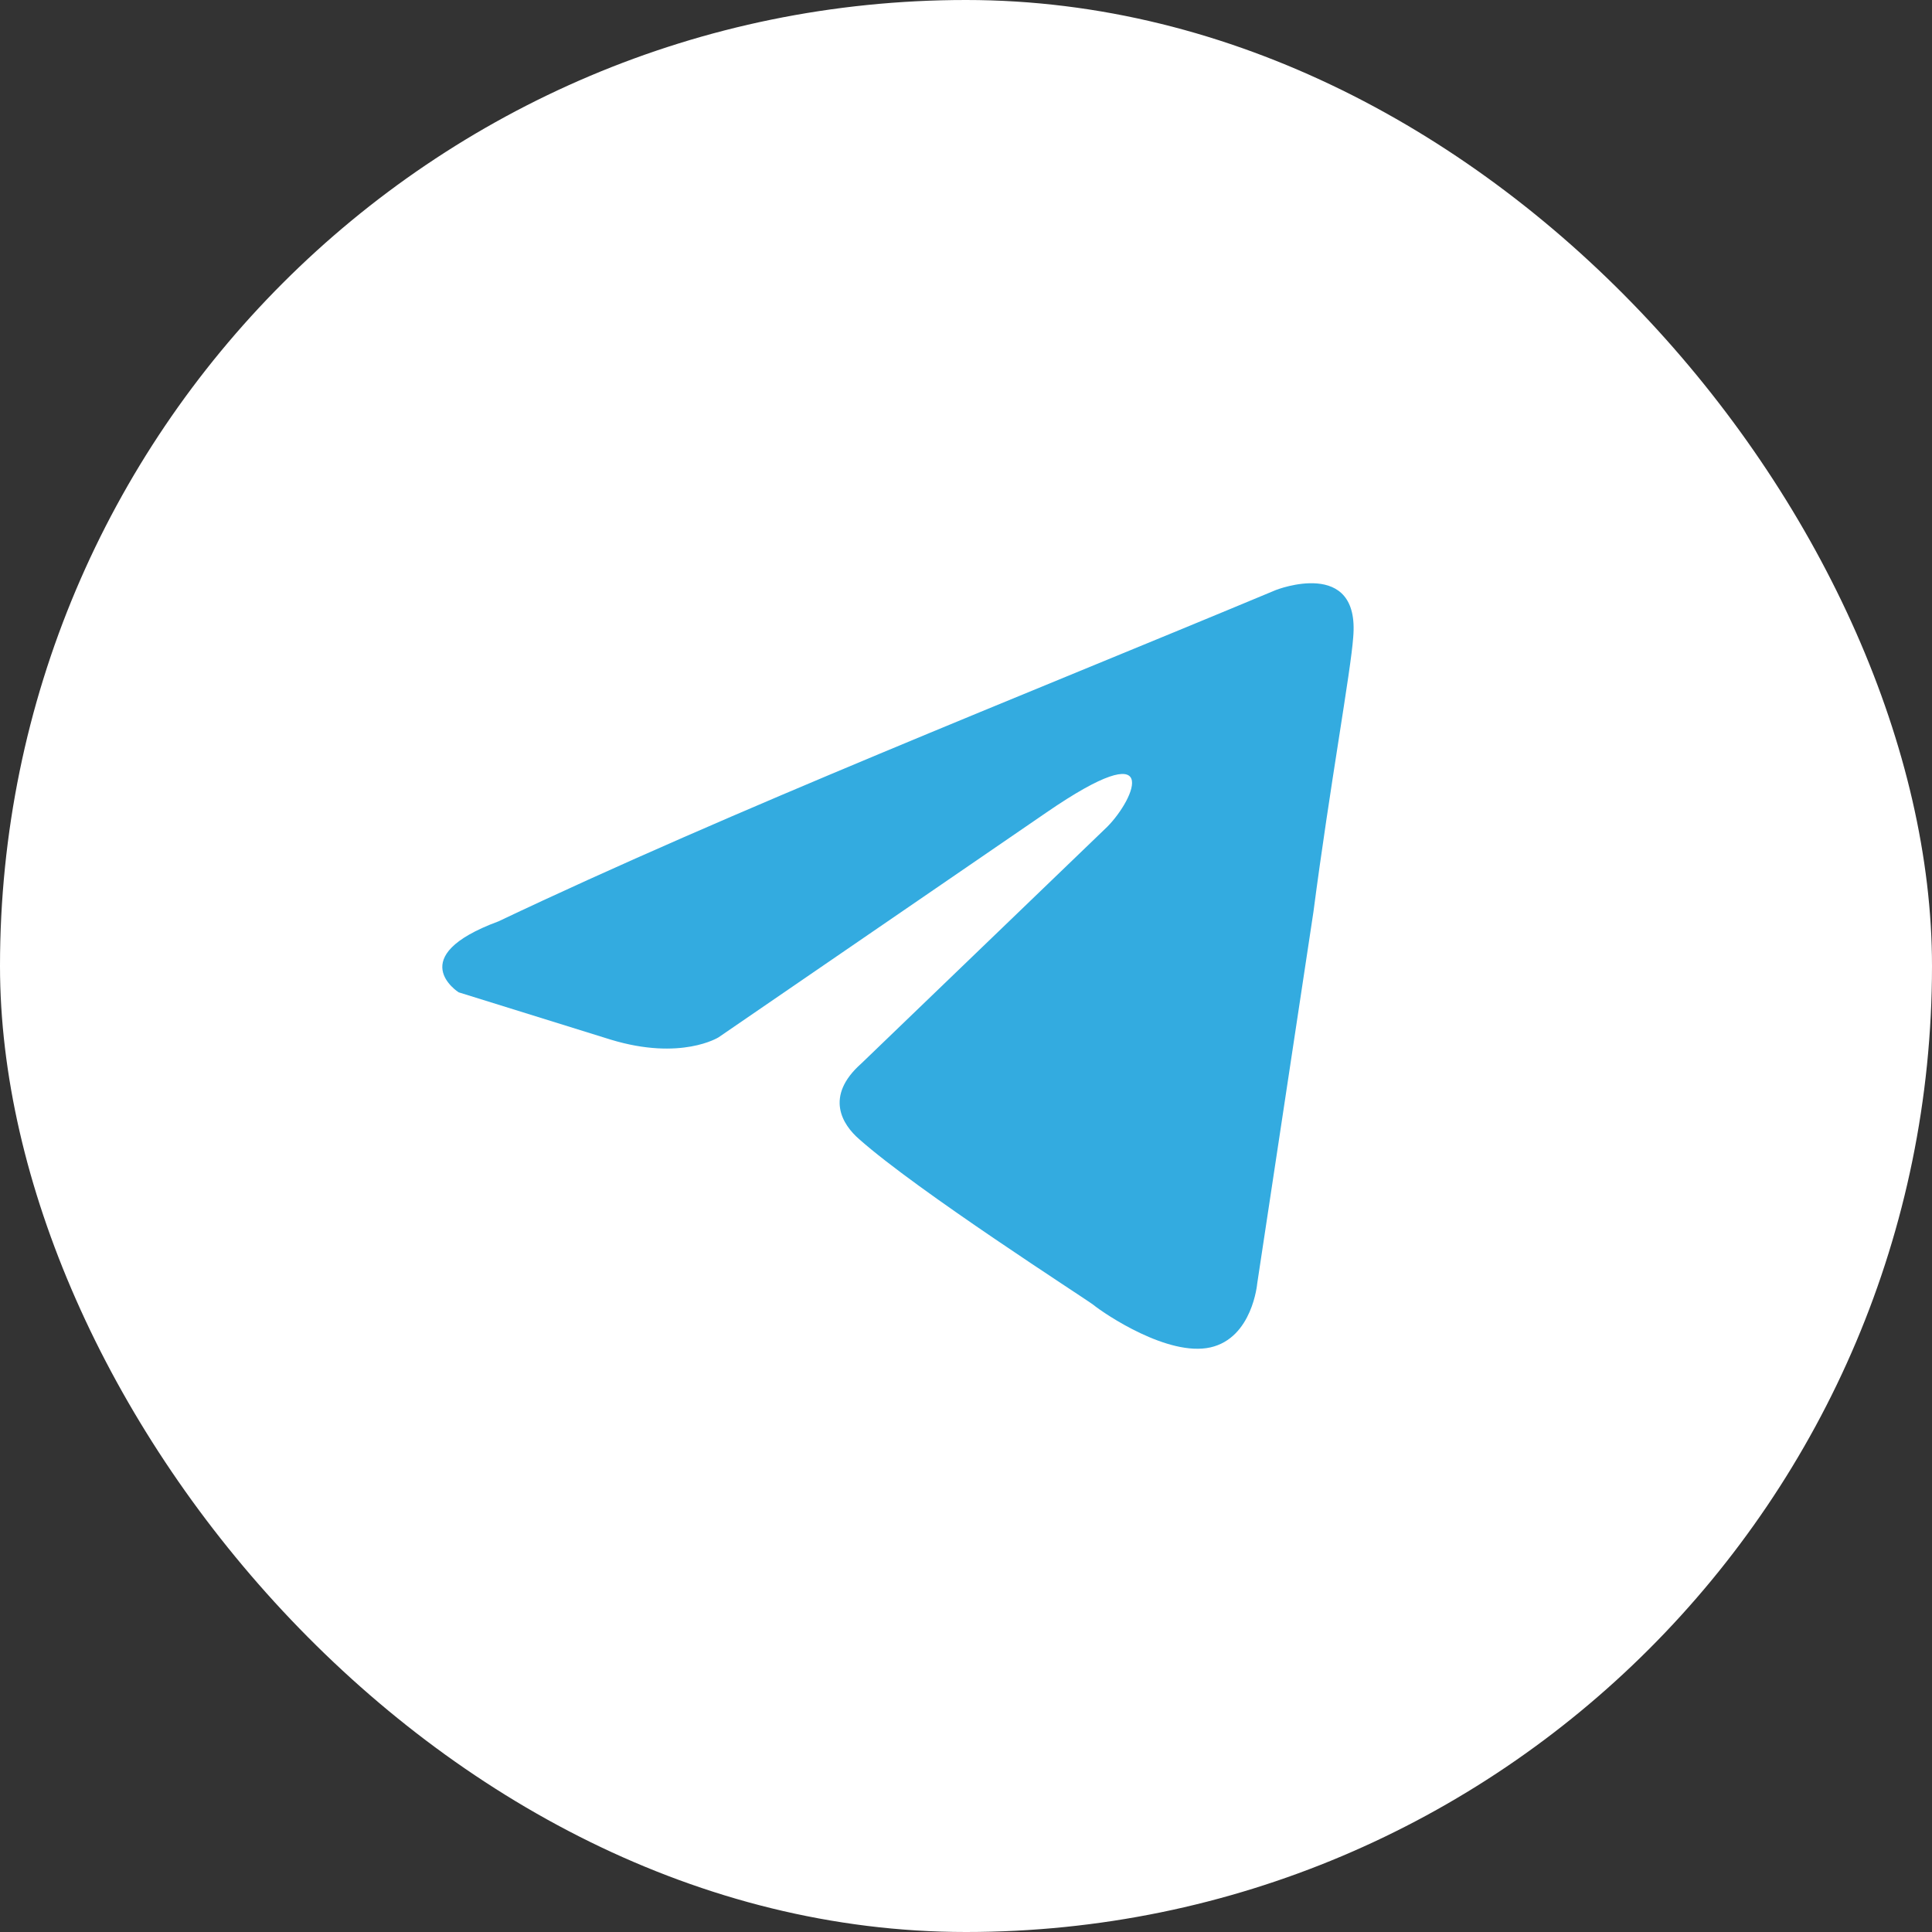
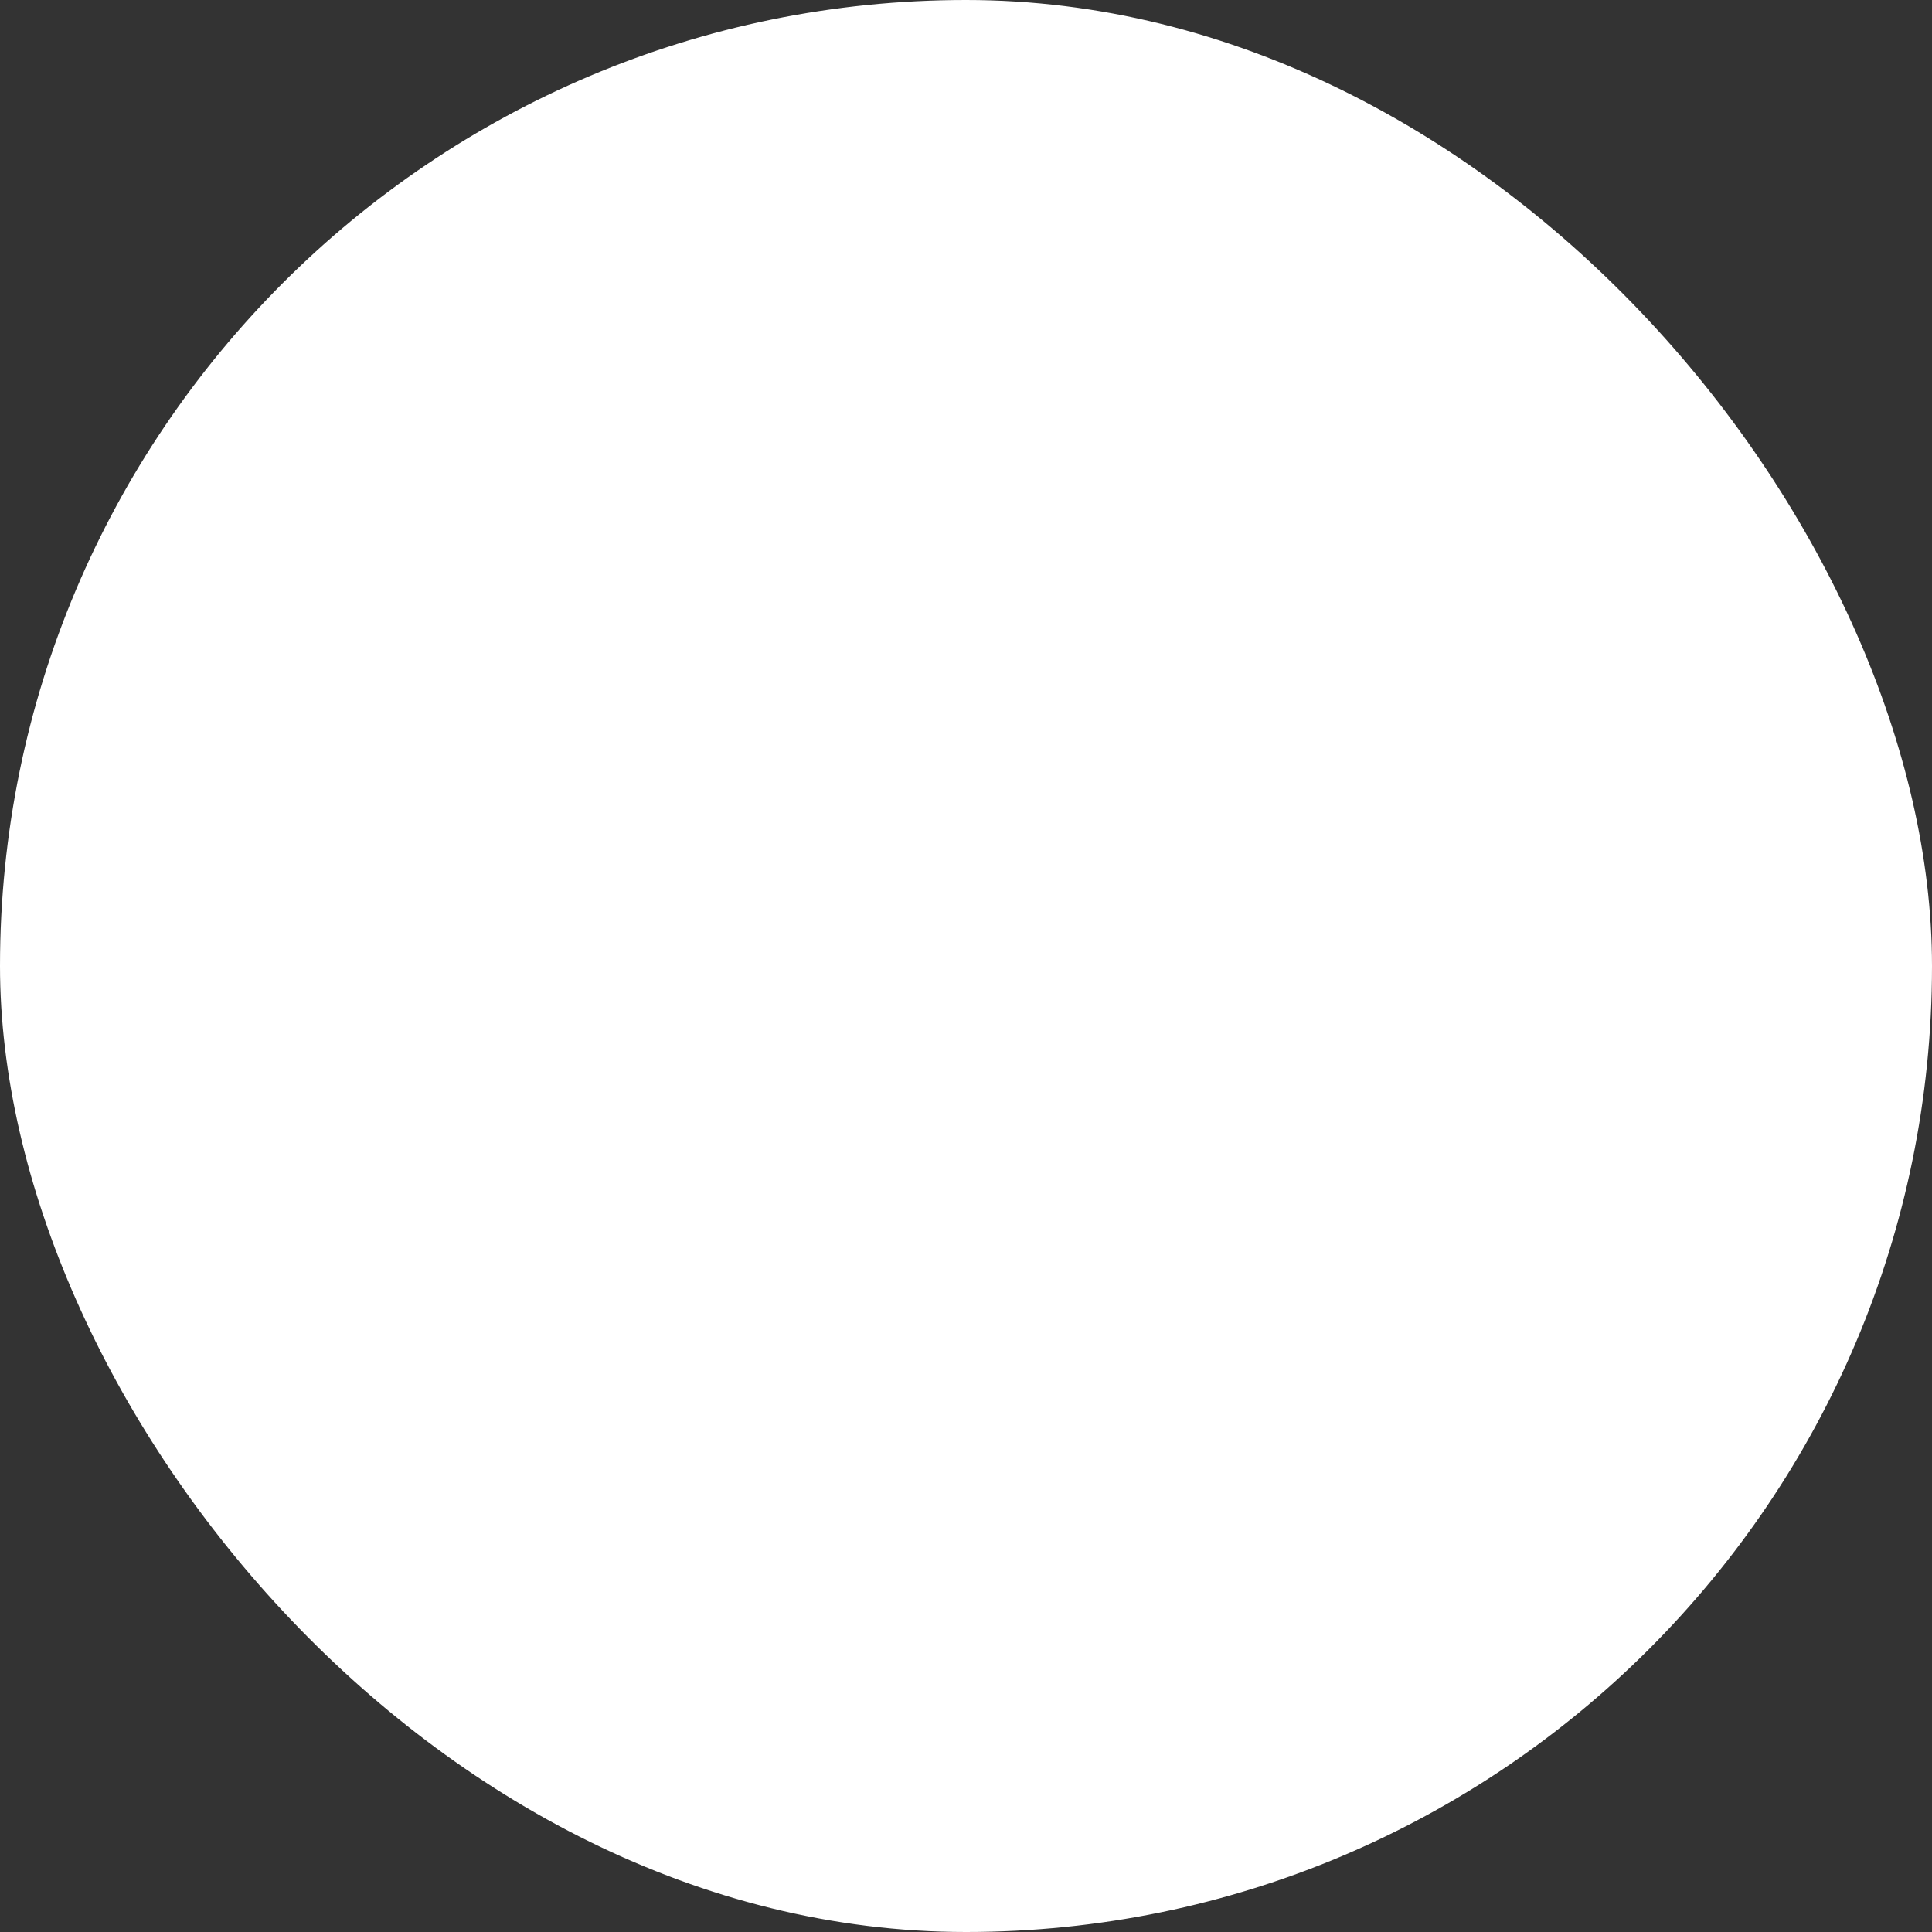
<svg xmlns="http://www.w3.org/2000/svg" width="53" height="53" viewBox="0 0 53 53" fill="none">
  <rect x="0" y="0" width="53" height="53" fill="#333333" stroke="none" />
  <rect width="53" height="53" rx="26.5" fill="white" />
-   <path d="M35.003 16.185C35.003 16.185 37.316 15.276 37.122 17.484C37.059 18.393 36.481 21.575 36.031 25.016L34.489 35.209C34.489 35.209 34.36 36.703 33.204 36.963C32.048 37.222 30.313 36.054 29.992 35.794C29.735 35.599 25.174 32.677 23.568 31.249C23.118 30.859 22.604 30.08 23.632 29.171L30.378 22.678C31.148 21.898 31.919 20.08 28.707 22.288L19.713 28.456C19.713 28.456 18.685 29.106 16.758 28.521L12.582 27.222C12.582 27.222 11.04 26.249 13.675 25.275C20.099 22.223 28.001 19.107 35.003 16.185" fill="#33ABE0" />
</svg>